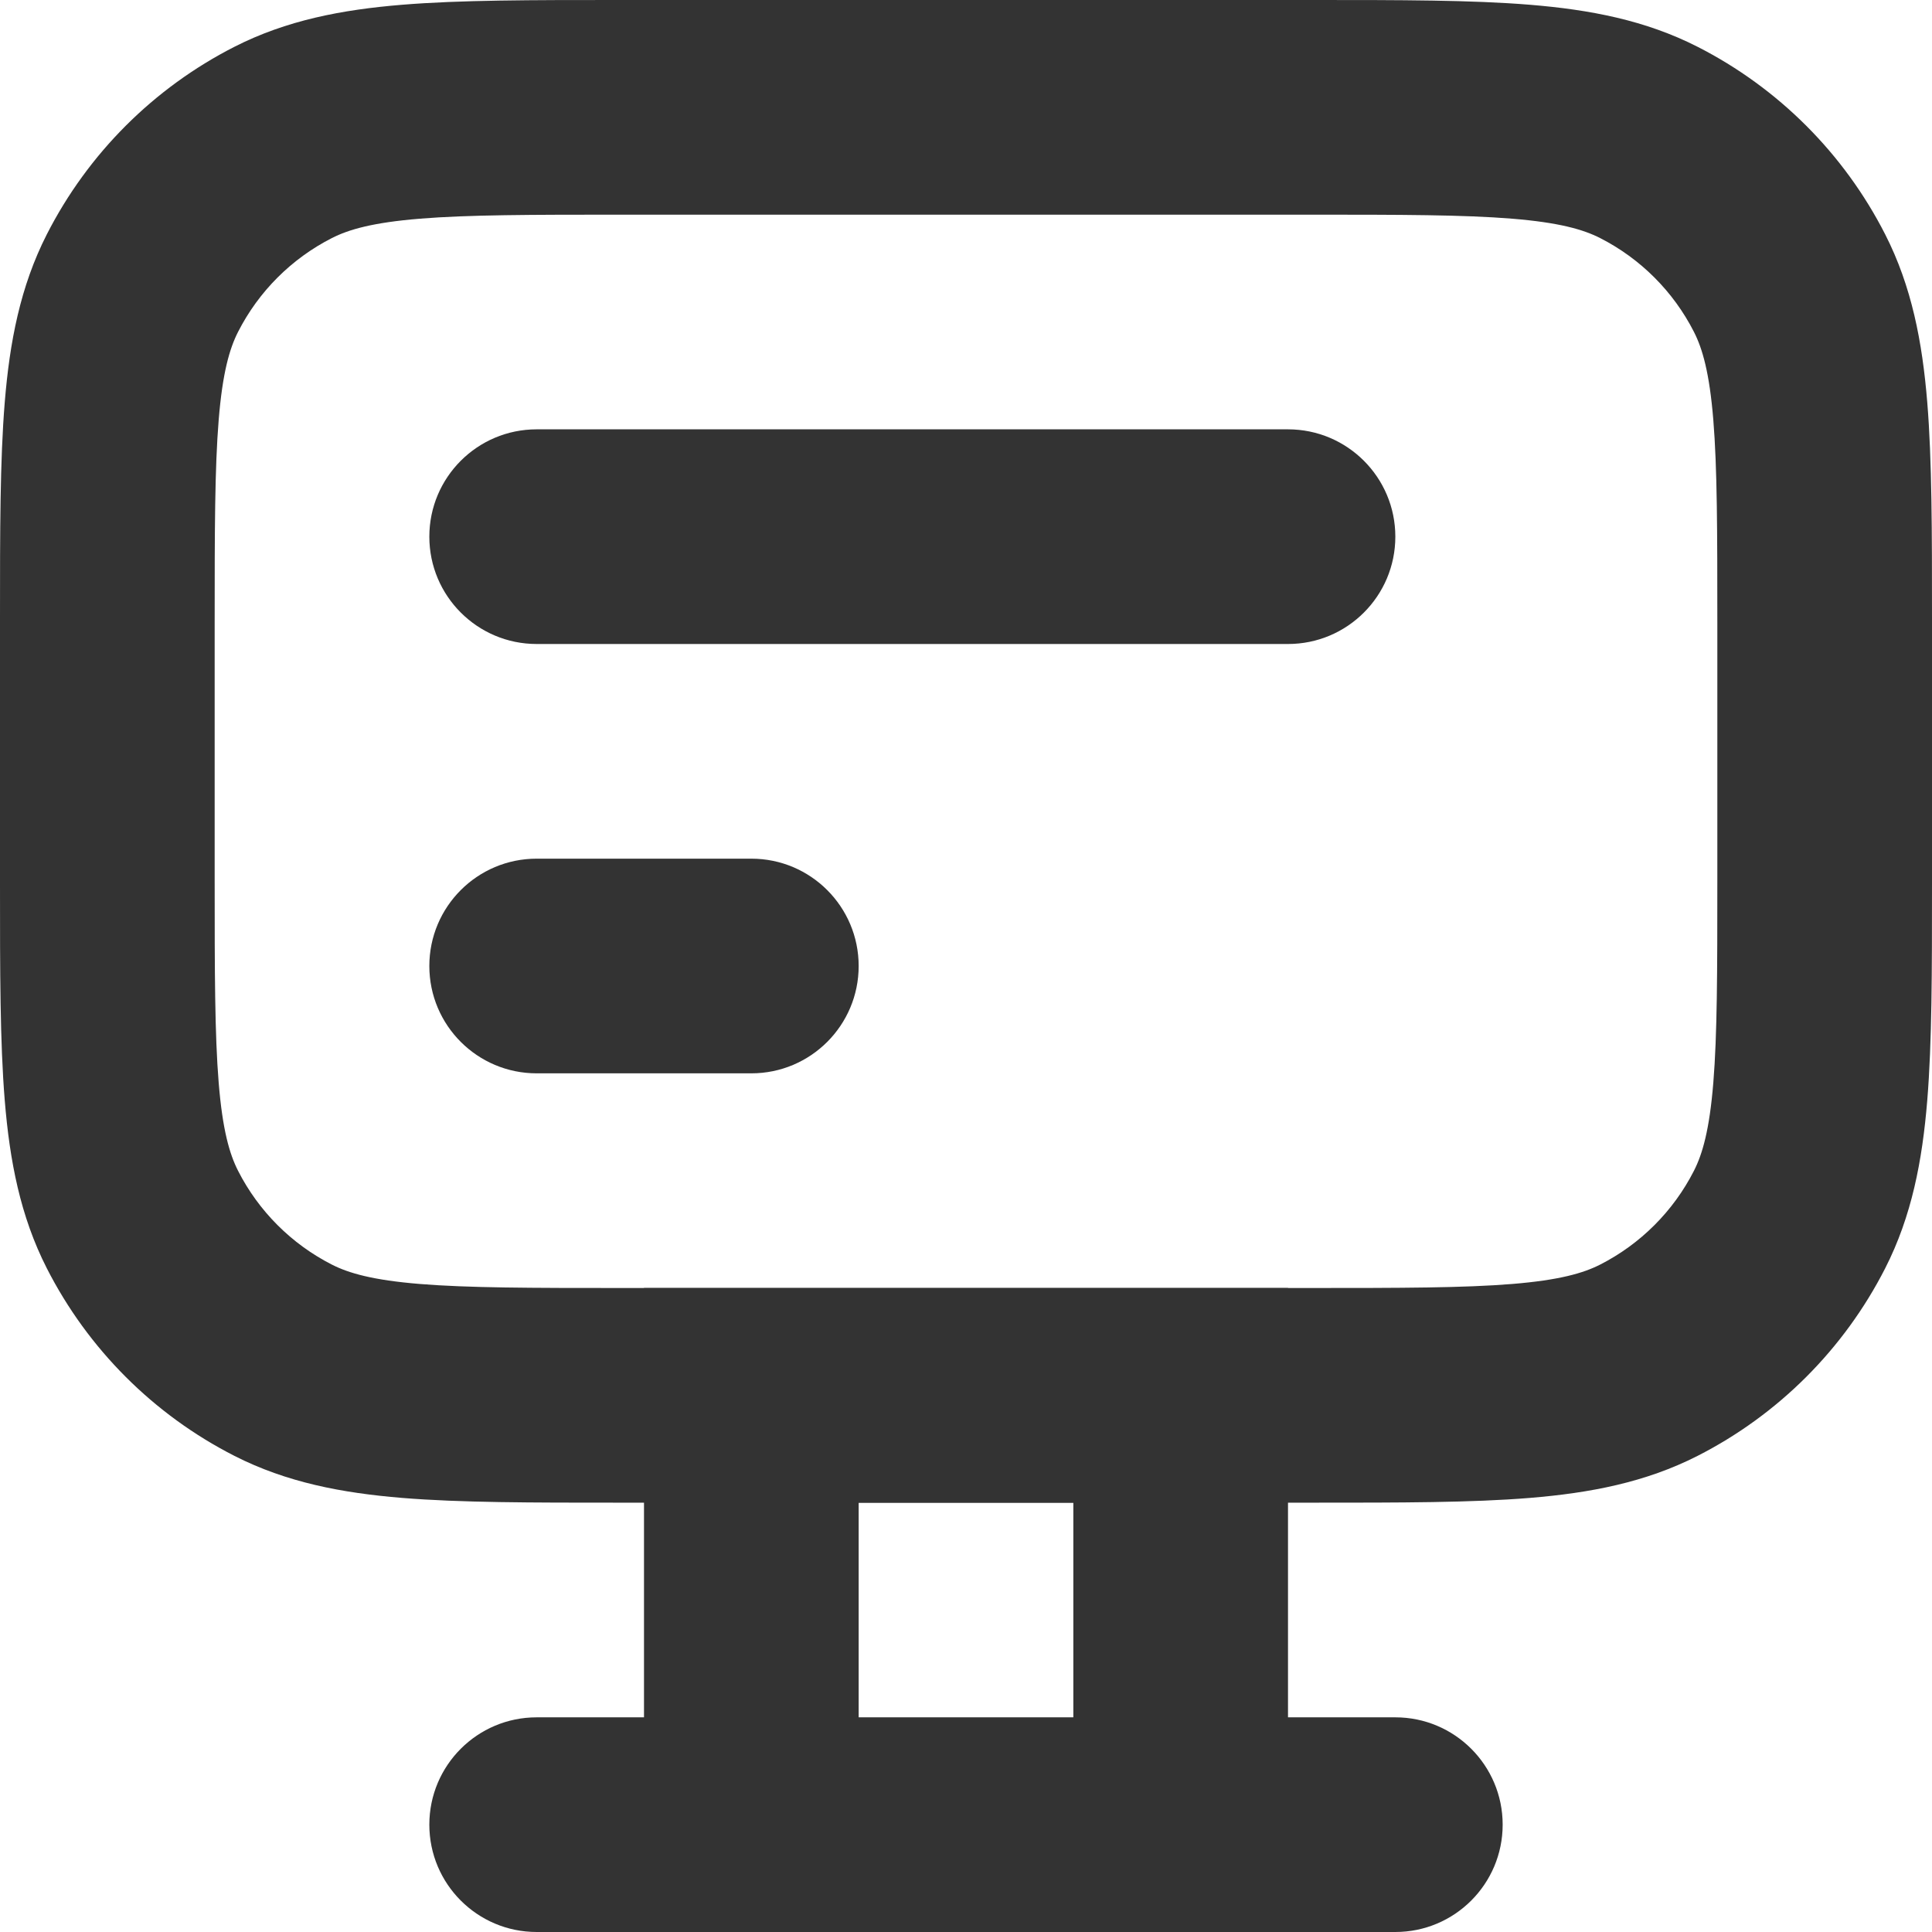
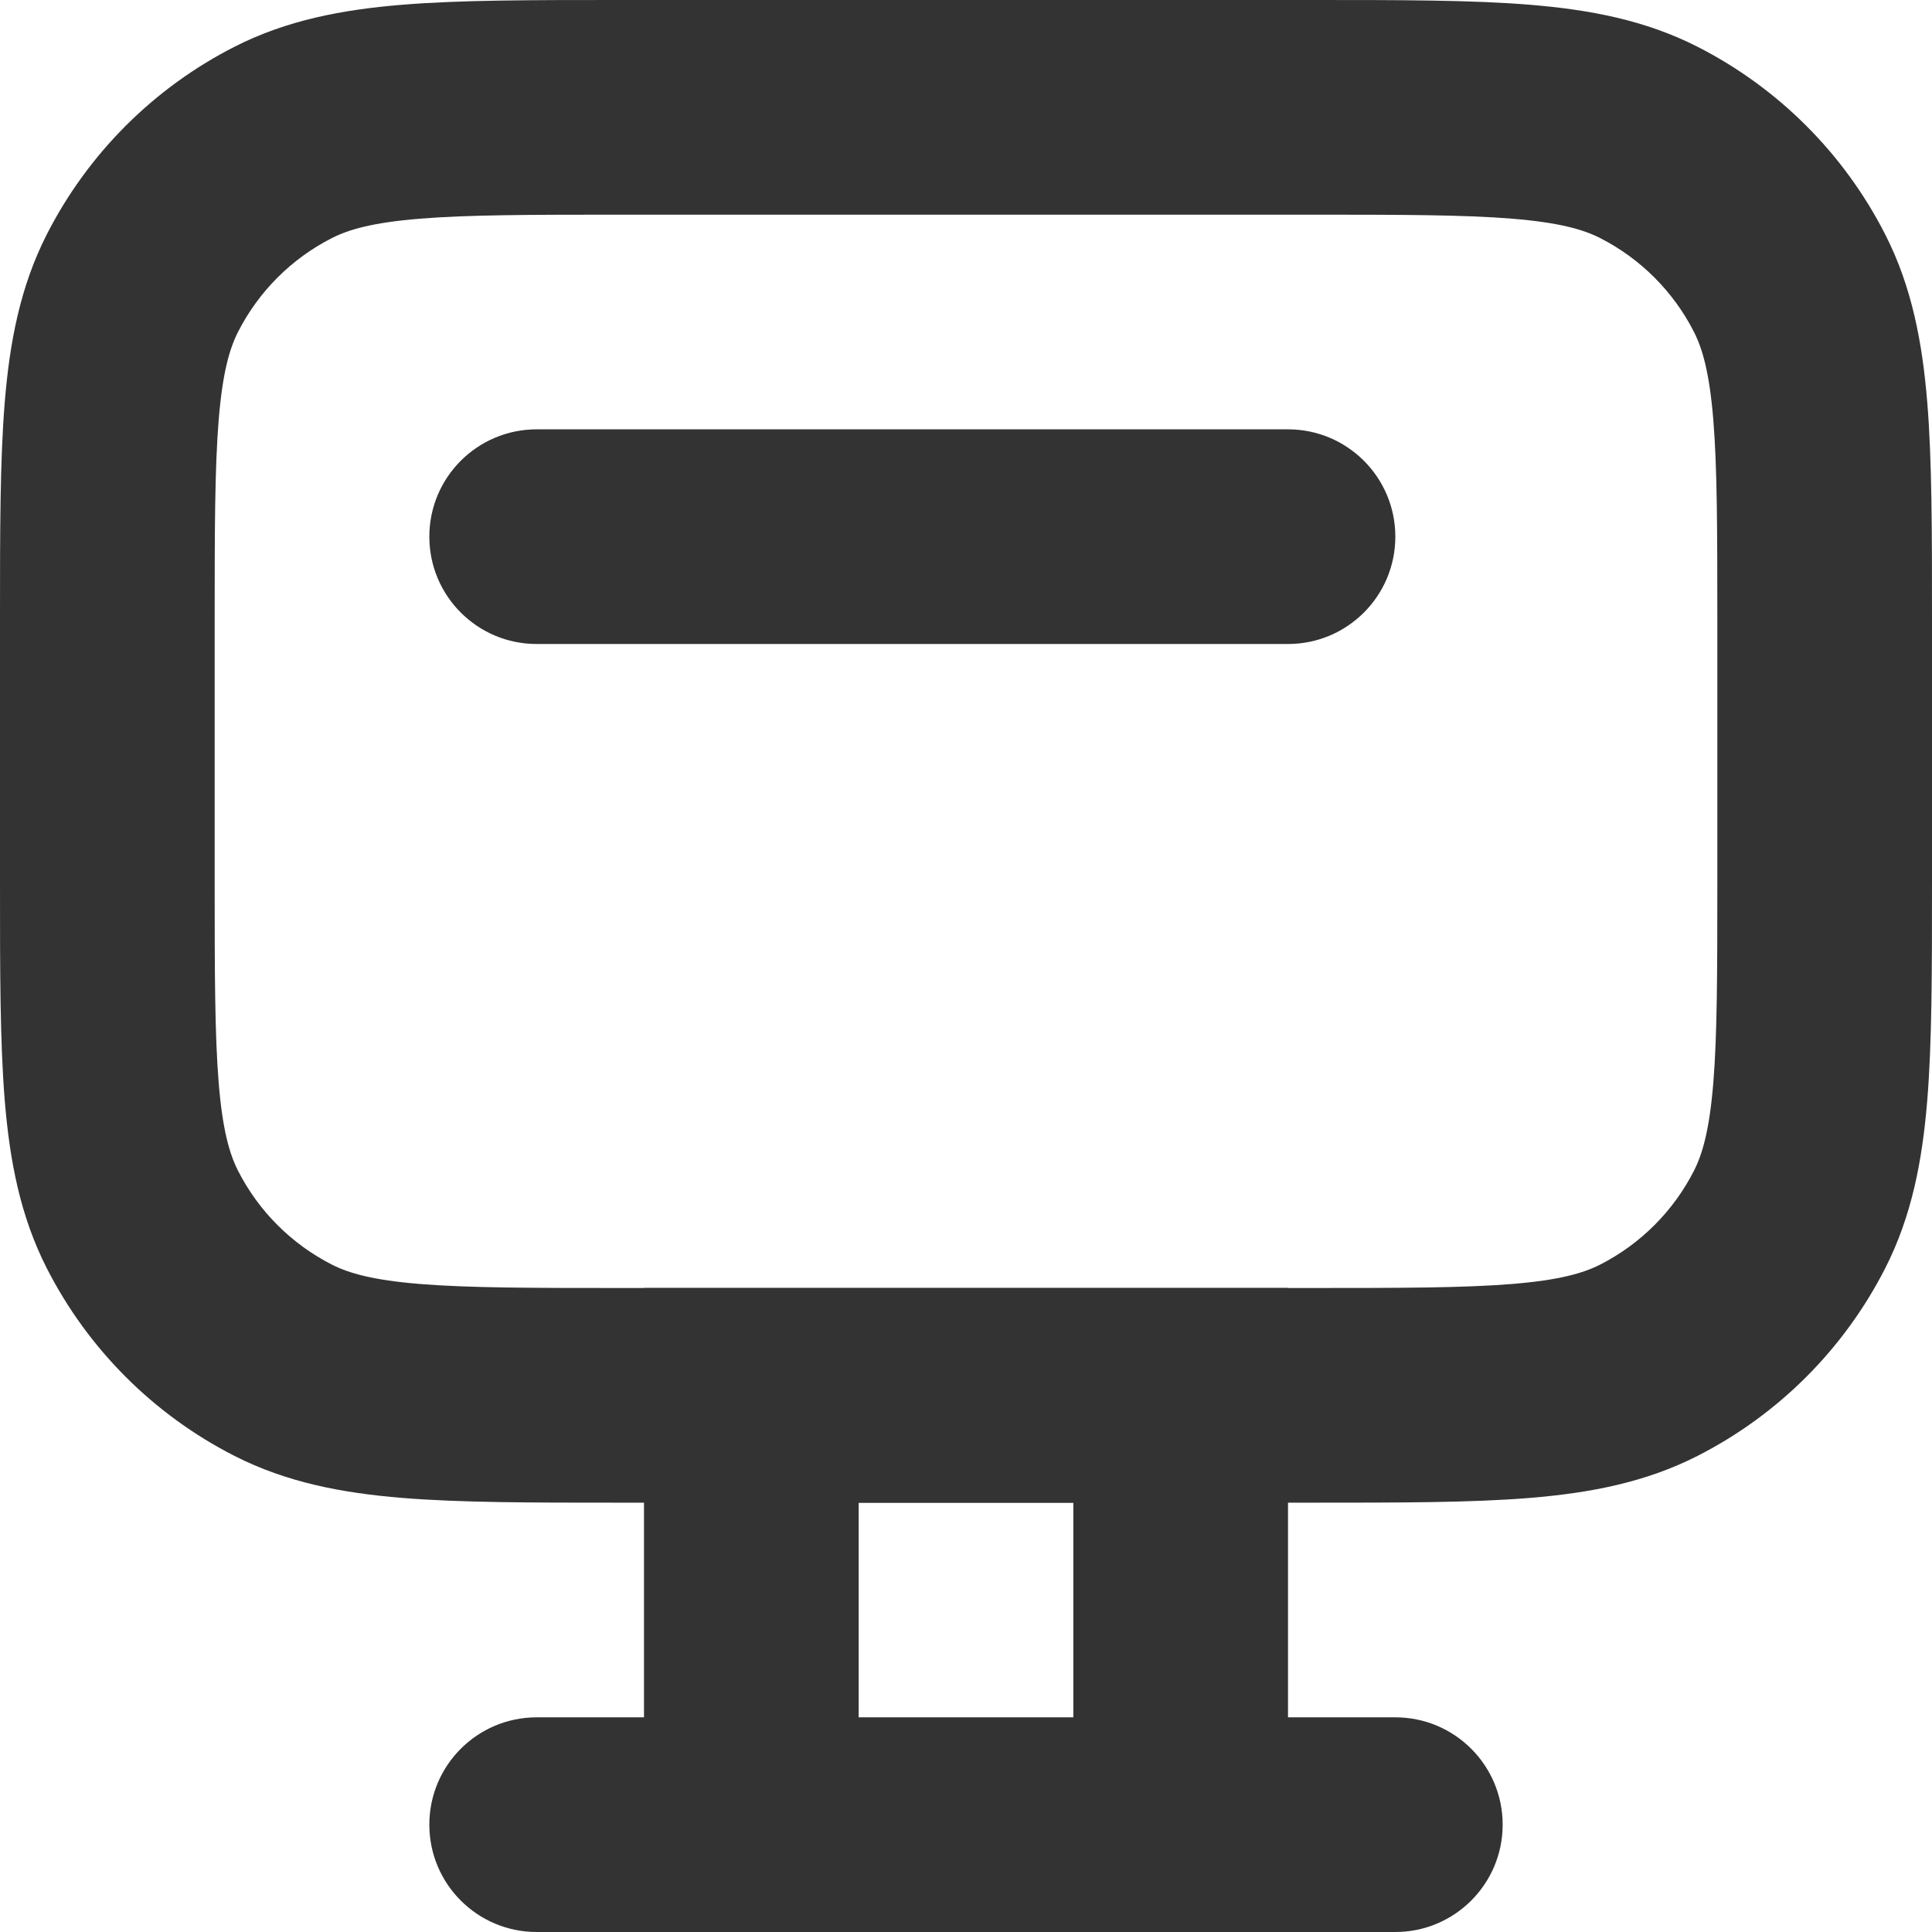
<svg xmlns="http://www.w3.org/2000/svg" width="570" height="570" viewBox="0 0 570 570" fill="none">
-   <path fill-rule="evenodd" clip-rule="evenodd" d="M190 506.667V380H380V506.667H411.667C429.156 506.667 443.333 520.844 443.333 538.333C443.333 555.822 429.156 570 411.667 570H158.333C140.844 570 126.667 555.822 126.667 538.333C126.667 520.844 140.844 506.667 158.333 506.667H190ZM253.333 443.333H316.667V506.667H253.333V443.333Z" fill="#333333" />
+   <path fill-rule="evenodd" clip-rule="evenodd" d="M190 506.667V380H380V506.667H411.667C429.156 506.667 443.333 520.844 443.333 538.333C443.333 555.822 429.156 570 411.667 570H158.333C140.844 570 126.667 555.822 126.667 538.333C126.667 520.844 140.844 506.667 158.333 506.667H190ZM253.333 443.333H316.667V506.667H253.333V443.333" fill="#333333" />
  <path fill-rule="evenodd" clip-rule="evenodd" d="M1.71504e-05 260.974L1.3714e-05 182.359C-0 156.868 -0.001 135.83 1.399 118.692C2.854 100.892 5.975 84.53 13.806 69.161C25.95 45.327 45.327 25.95 69.161 13.806C84.53 5.975 100.892 2.854 118.692 1.399C135.83 -0.001 156.869 -0 182.36 2.36415e-05L387.64 1.46684e-05C413.131 -0 434.17 -0.001 451.308 1.399C469.108 2.854 485.47 5.975 500.839 13.806C524.673 25.95 544.05 45.327 556.194 69.161C564.025 84.53 567.146 100.892 568.601 118.692C570.001 135.83 570 156.868 570 182.358V260.975C570 286.466 570.001 307.503 568.601 324.641C567.146 342.441 564.025 358.803 556.194 374.172C544.05 398.006 524.673 417.384 500.839 429.527C485.47 437.358 469.108 440.48 451.308 441.934C434.17 443.334 413.132 443.334 387.641 443.333H182.359C156.868 443.334 135.83 443.334 118.692 441.934C100.892 440.48 84.53 437.358 69.161 429.527C45.327 417.384 25.95 398.006 13.806 374.172C5.975 358.803 2.854 342.441 1.399 324.641C-0.001 307.503 -0 286.465 1.71504e-05 260.974ZM64.522 319.484C65.657 333.367 67.713 340.467 70.236 345.419C76.308 357.336 85.997 367.025 97.914 373.097C102.867 375.621 109.966 377.677 123.85 378.811C138.102 379.975 156.542 380 183.667 380L386.333 380C413.458 380 431.898 379.975 446.15 378.811C460.034 377.677 467.133 375.621 472.086 373.097C484.003 367.025 493.692 357.336 499.764 345.419C502.287 340.467 504.343 333.367 505.478 319.484C506.642 305.231 506.667 286.792 506.667 259.667V183.667C506.667 156.542 506.642 138.102 505.478 123.85C504.343 109.966 502.287 102.867 499.764 97.914C493.692 85.997 484.003 76.308 472.086 70.236C467.133 67.713 460.034 65.657 446.15 64.522C431.898 63.358 413.458 63.333 386.333 63.333L183.667 63.333C156.542 63.333 138.102 63.358 123.85 64.522C109.966 65.657 102.867 67.713 97.914 70.236C85.997 76.308 76.308 85.997 70.236 97.914C67.713 102.867 65.657 109.966 64.522 123.85C63.358 138.102 63.333 156.542 63.333 183.667V259.667C63.333 286.792 63.358 305.231 64.522 319.484Z" fill="#333333" />
  <path d="M158.333 126.667C140.844 126.667 126.667 140.844 126.667 158.333C126.667 175.822 140.844 190 158.333 190H380C397.489 190 411.667 175.822 411.667 158.333C411.667 140.844 397.489 126.667 380 126.667H158.333Z" fill="#333333" />
-   <path d="M158.333 253.333C140.844 253.333 126.667 267.511 126.667 285C126.667 302.489 140.844 316.667 158.333 316.667H221.667C239.156 316.667 253.333 302.489 253.333 285C253.333 267.511 239.156 253.333 221.667 253.333H158.333Z" fill="#333333" />
</svg>